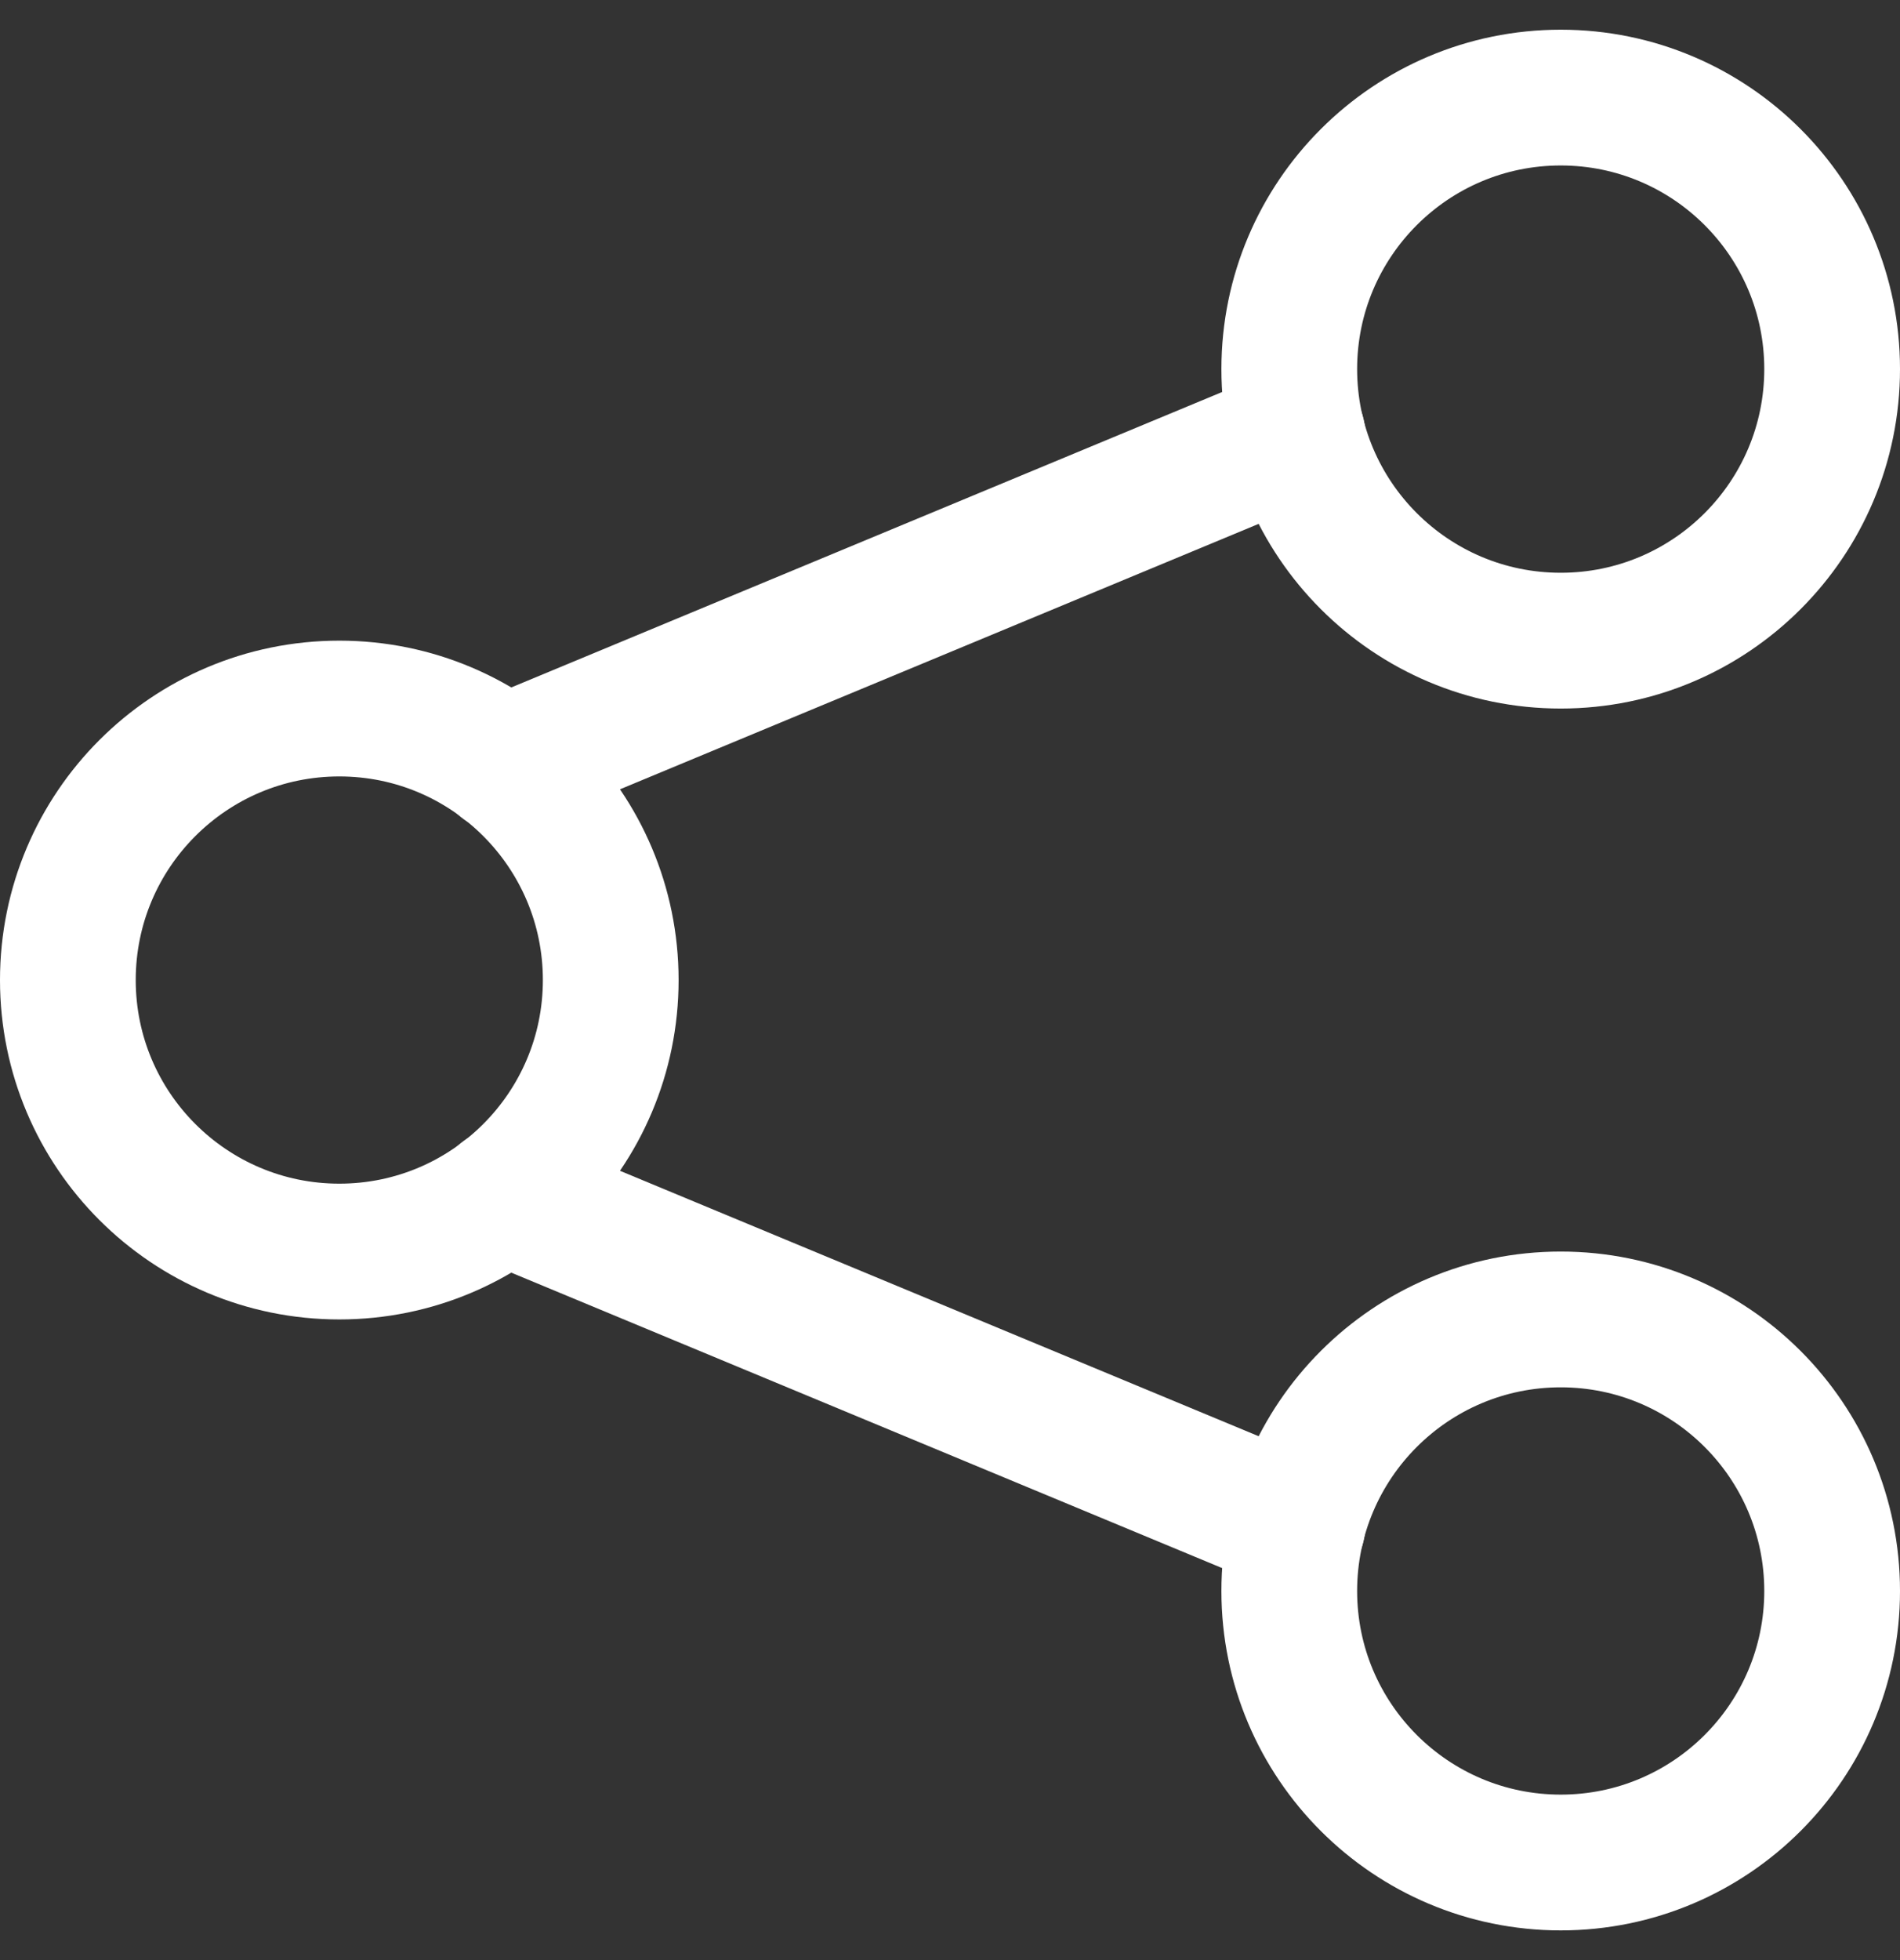
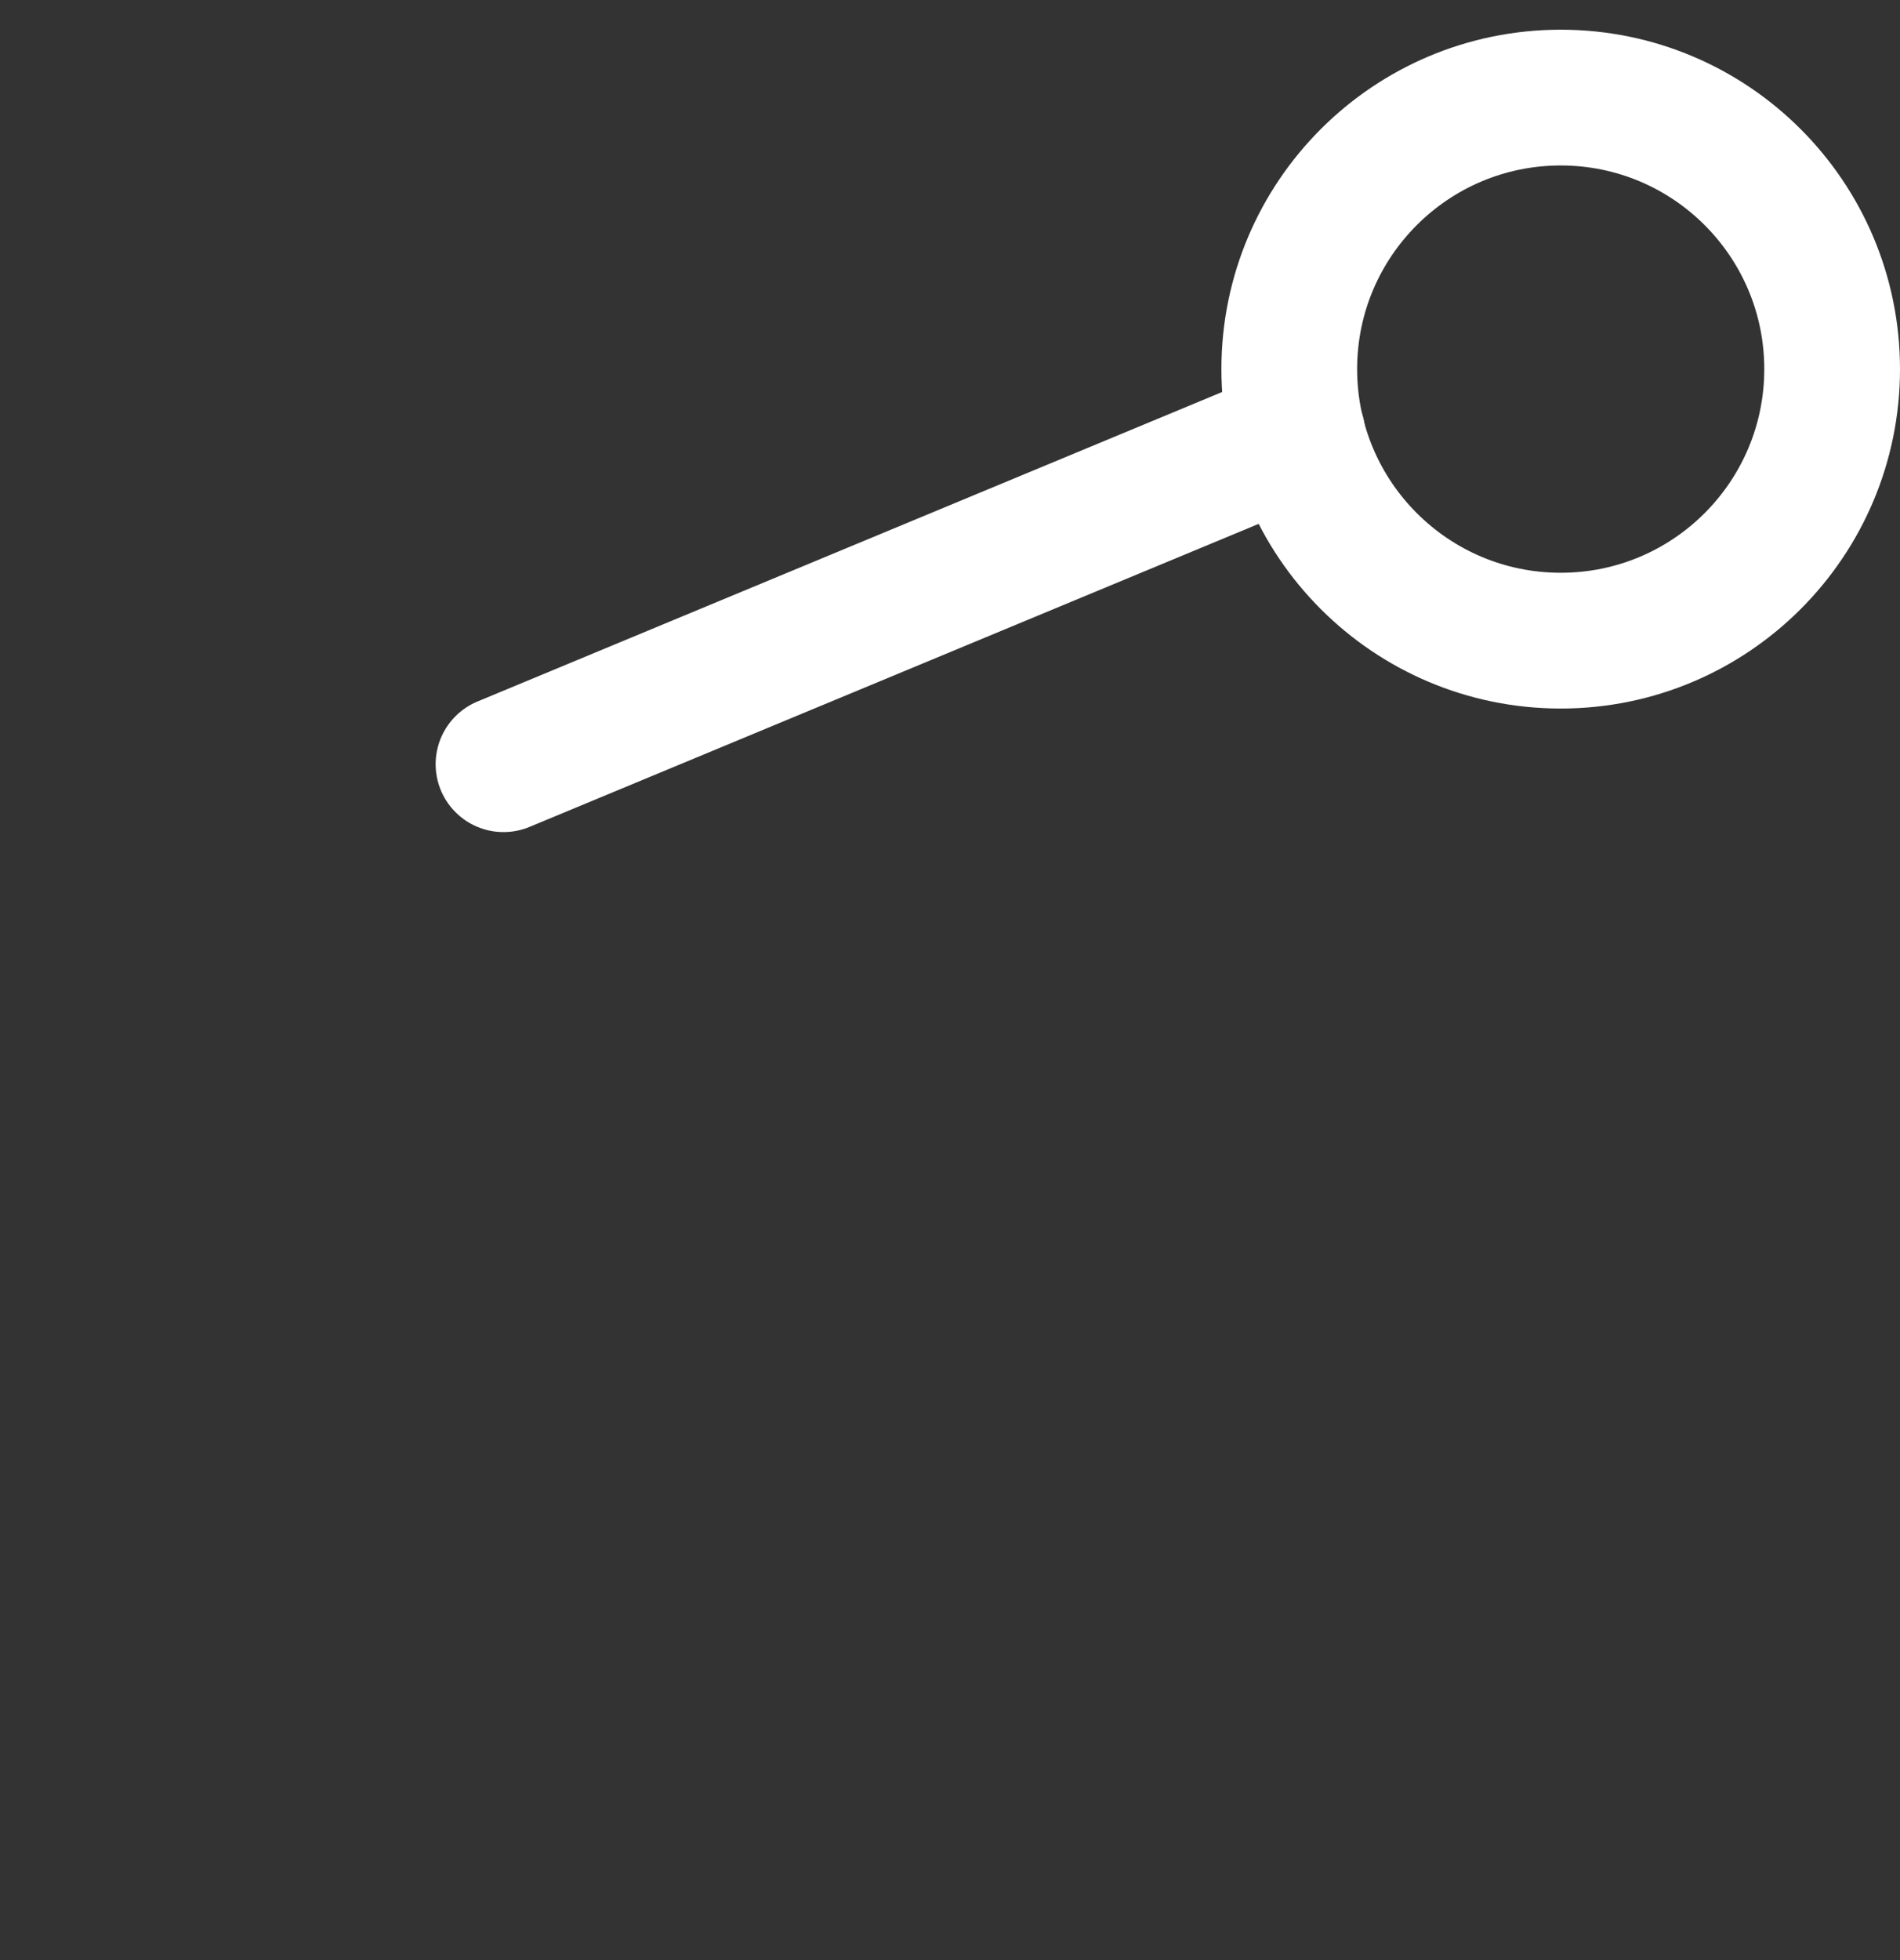
<svg xmlns="http://www.w3.org/2000/svg" width="32" height="33" viewBox="0 0 32 33" fill="none">
  <rect x="0" y="0" width="32" height="33" fill="#333333" stroke="none" />
-   <path d="M5.715 21.071C8.239 21.071 10.286 19.025 10.286 16.5C10.286 13.975 8.239 11.929 5.715 11.929C3.19 11.929 1.143 13.975 1.143 16.5C1.143 19.025 3.19 21.071 5.715 21.071Z" stroke="white" stroke-width="2.286" stroke-linecap="round" stroke-linejoin="round" />
  <path d="M26.286 10.786C28.811 10.786 30.857 8.739 30.857 6.214C30.857 3.69 28.811 1.643 26.286 1.643C23.761 1.643 21.714 3.69 21.714 6.214C21.714 8.739 23.761 10.786 26.286 10.786Z" stroke="white" stroke-width="2.286" stroke-linecap="round" stroke-linejoin="round" />
-   <path d="M26.286 31.357C28.811 31.357 30.857 29.31 30.857 26.786C30.857 24.261 28.811 22.214 26.286 22.214C23.761 22.214 21.714 24.261 21.714 26.786C21.714 29.31 23.761 31.357 26.286 31.357Z" stroke="white" stroke-width="2.286" stroke-linecap="round" stroke-linejoin="round" />
  <path d="M8.48 12.866L21.851 7.311" stroke="white" stroke-width="2.286" stroke-linecap="round" stroke-linejoin="round" />
-   <path d="M8.48 20.134L21.851 25.689" stroke="white" stroke-width="2.286" stroke-linecap="round" stroke-linejoin="round" />
</svg>